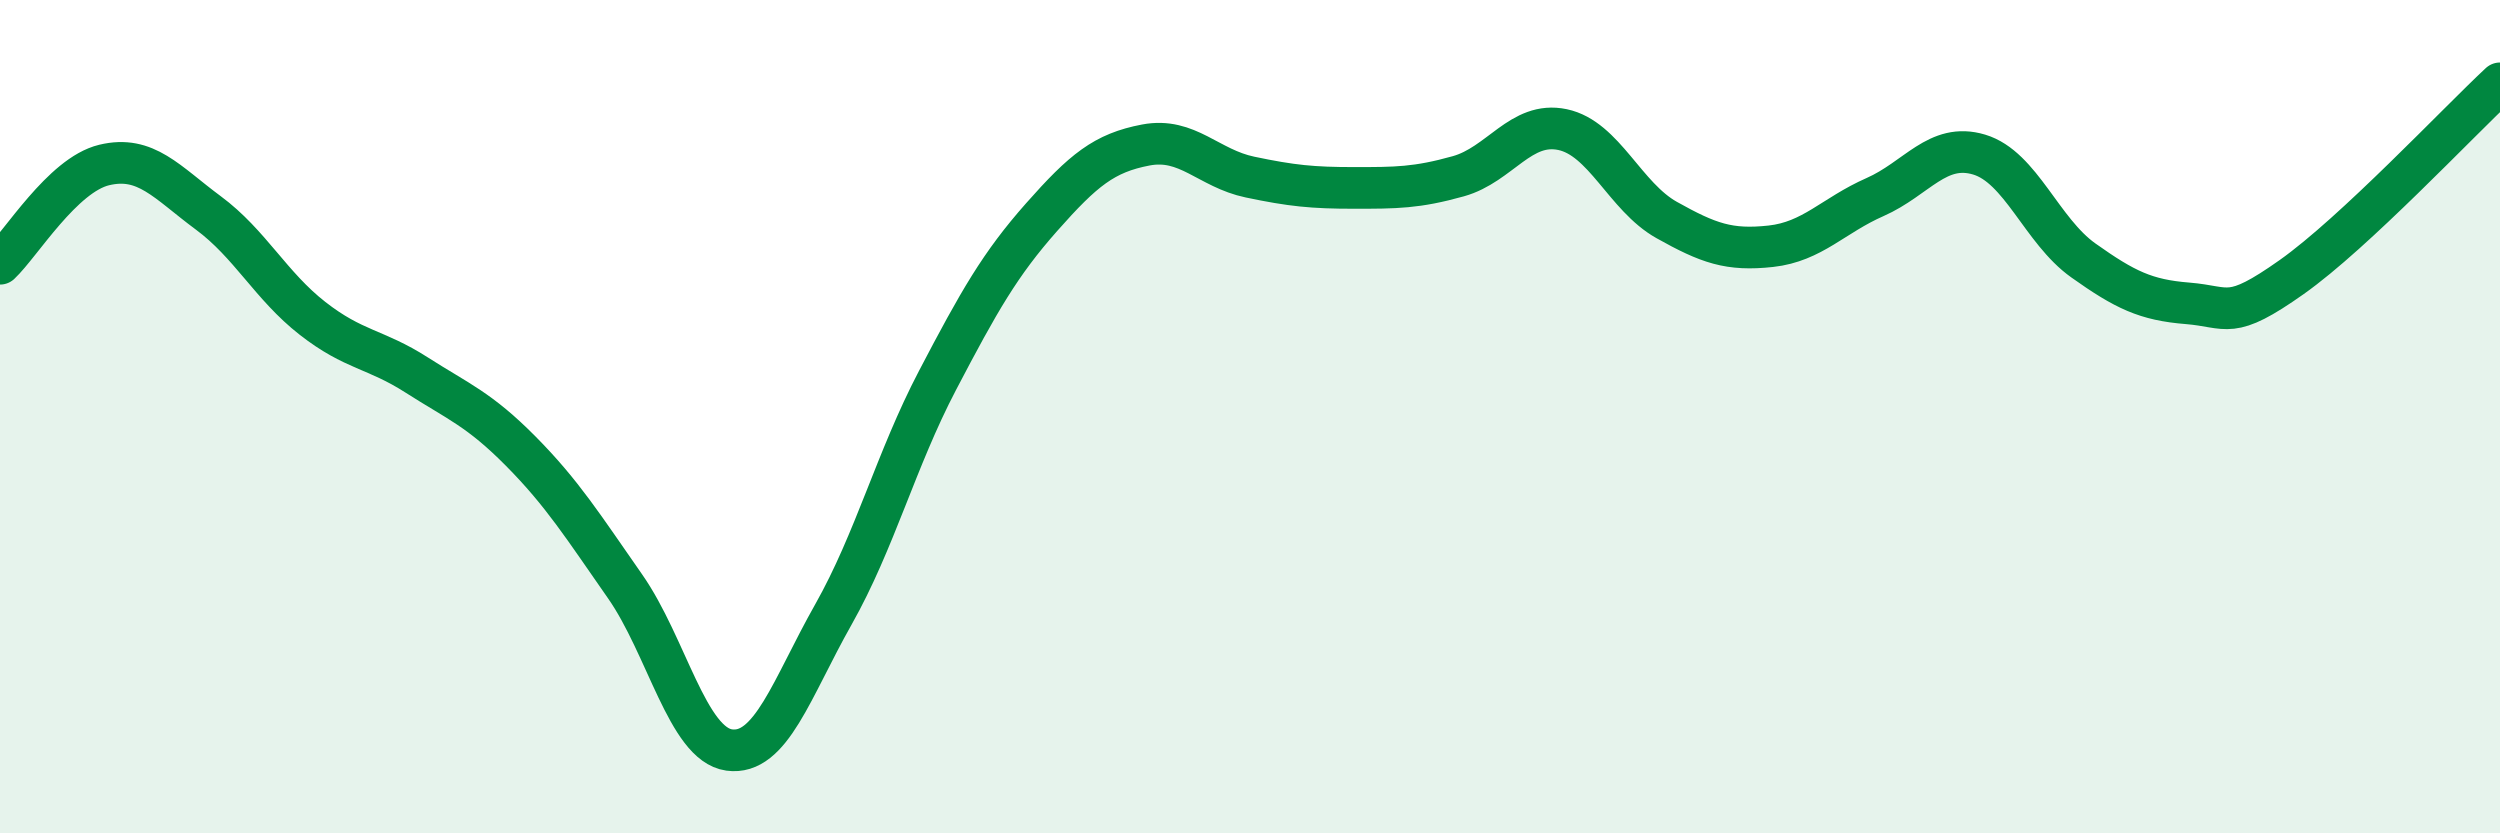
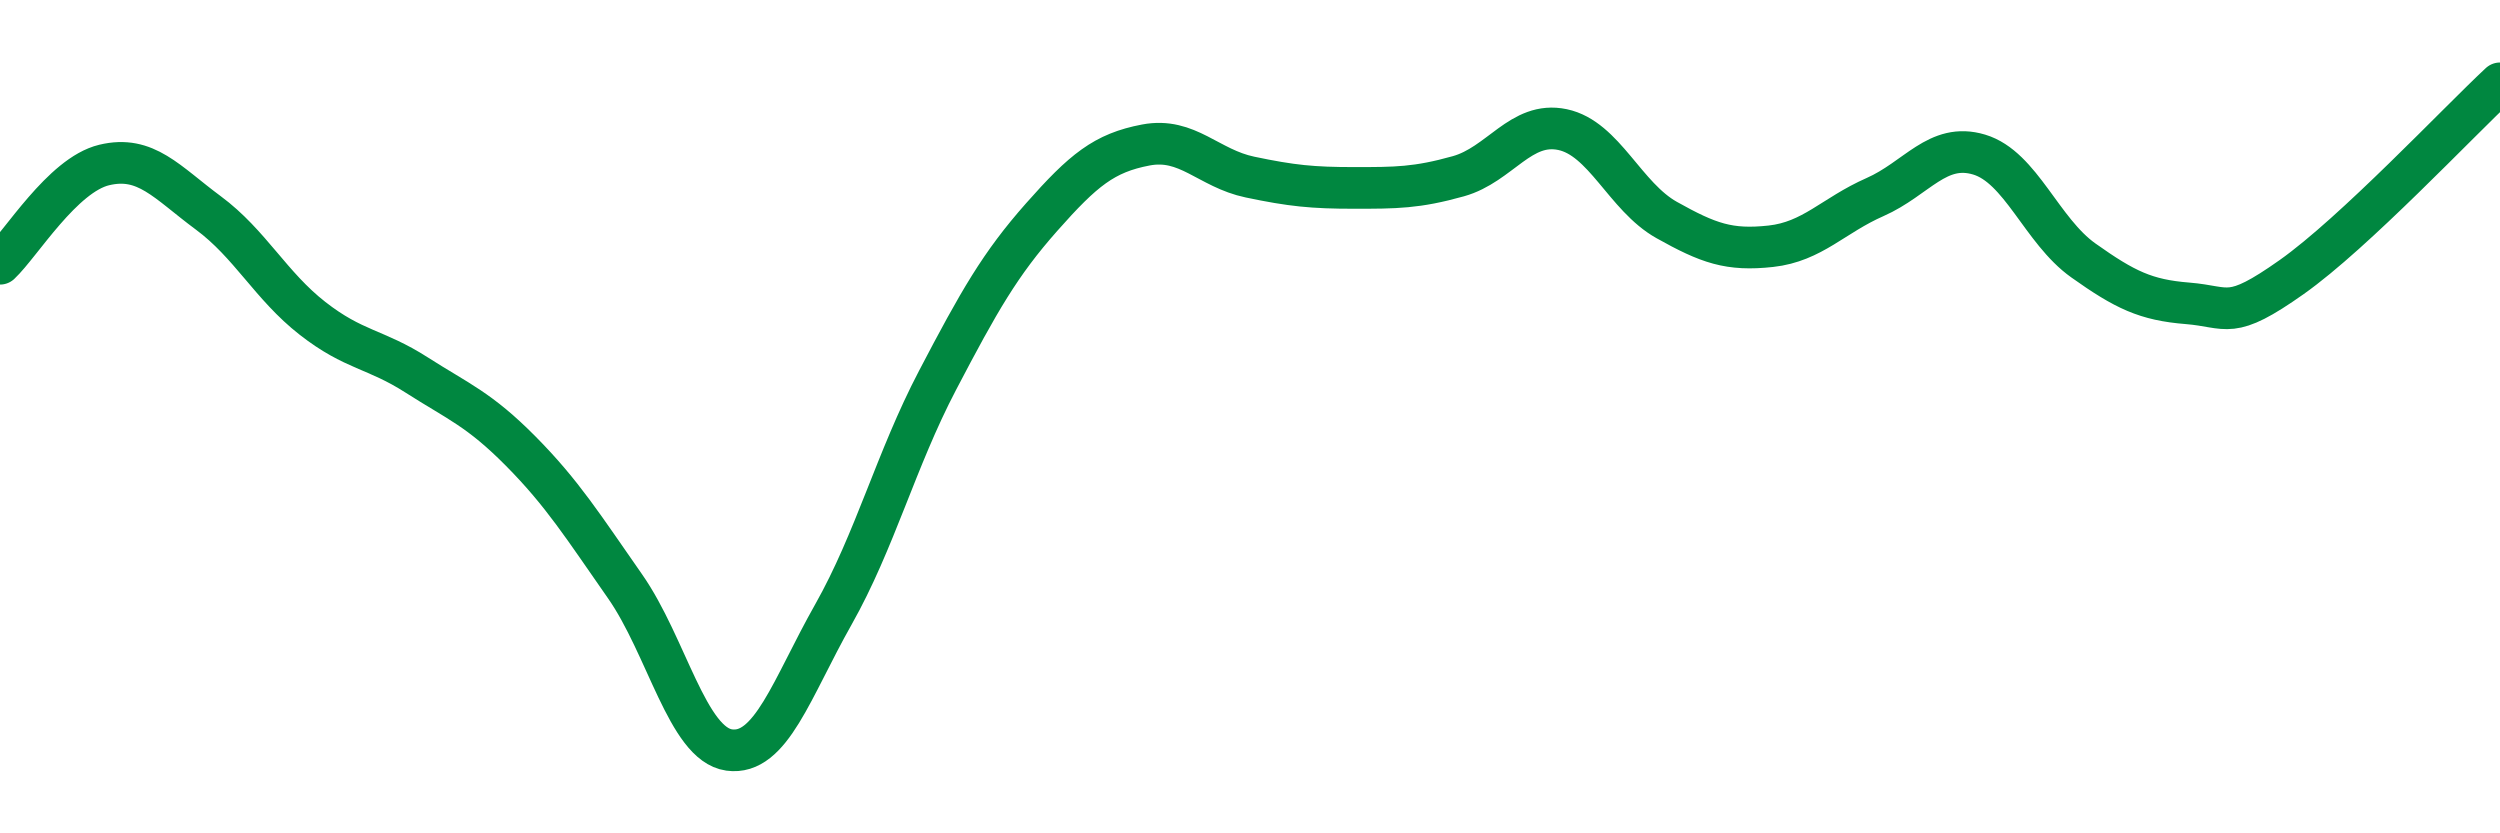
<svg xmlns="http://www.w3.org/2000/svg" width="60" height="20" viewBox="0 0 60 20">
-   <path d="M 0,6.33 C 0.5,5.86 1.5,4.2 2.5,3.96 C 3.5,3.72 4,4.37 5,5.11 C 6,5.85 6.5,6.86 7.5,7.64 C 8.5,8.42 9,8.36 10,9 C 11,9.64 11.5,9.82 12.5,10.83 C 13.5,11.84 14,12.64 15,14.07 C 16,15.5 16.5,17.86 17.5,18 C 18.5,18.14 19,16.52 20,14.75 C 21,12.98 21.5,11.04 22.5,9.13 C 23.5,7.22 24,6.34 25,5.21 C 26,4.08 26.5,3.67 27.5,3.48 C 28.5,3.29 29,4.04 30,4.25 C 31,4.46 31.5,4.51 32.5,4.51 C 33.5,4.51 34,4.51 35,4.23 C 36,3.95 36.5,2.9 37.5,3.11 C 38.5,3.32 39,4.72 40,5.28 C 41,5.84 41.5,6.02 42.5,5.91 C 43.5,5.8 44,5.17 45,4.73 C 46,4.29 46.5,3.41 47.5,3.71 C 48.5,4.01 49,5.54 50,6.25 C 51,6.96 51.5,7.2 52.5,7.28 C 53.5,7.36 53.5,7.71 55,6.65 C 56.5,5.59 59,2.93 60,2L60 20L0 20Z" fill="#008740" opacity="0.1" stroke-linecap="round" stroke-linejoin="round" />
  <path d="M 0,6.33 C 0.5,5.86 1.5,4.2 2.5,3.96 C 3.5,3.72 4,4.37 5,5.11 C 6,5.85 6.5,6.86 7.5,7.64 C 8.5,8.42 9,8.36 10,9 C 11,9.64 11.5,9.82 12.5,10.83 C 13.5,11.84 14,12.64 15,14.07 C 16,15.5 16.5,17.86 17.5,18 C 18.5,18.14 19,16.52 20,14.75 C 21,12.98 21.5,11.04 22.5,9.13 C 23.5,7.22 24,6.34 25,5.21 C 26,4.08 26.5,3.67 27.5,3.48 C 28.5,3.29 29,4.04 30,4.25 C 31,4.46 31.5,4.51 32.5,4.51 C 33.5,4.51 34,4.51 35,4.23 C 36,3.95 36.5,2.9 37.5,3.11 C 38.5,3.32 39,4.72 40,5.28 C 41,5.84 41.5,6.02 42.5,5.91 C 43.5,5.8 44,5.17 45,4.73 C 46,4.29 46.5,3.41 47.5,3.71 C 48.5,4.01 49,5.54 50,6.25 C 51,6.96 51.5,7.2 52.5,7.28 C 53.5,7.36 53.5,7.71 55,6.65 C 56.5,5.59 59,2.93 60,2" stroke="#008740" stroke-width="1" fill="none" stroke-linecap="round" stroke-linejoin="round" />
</svg>